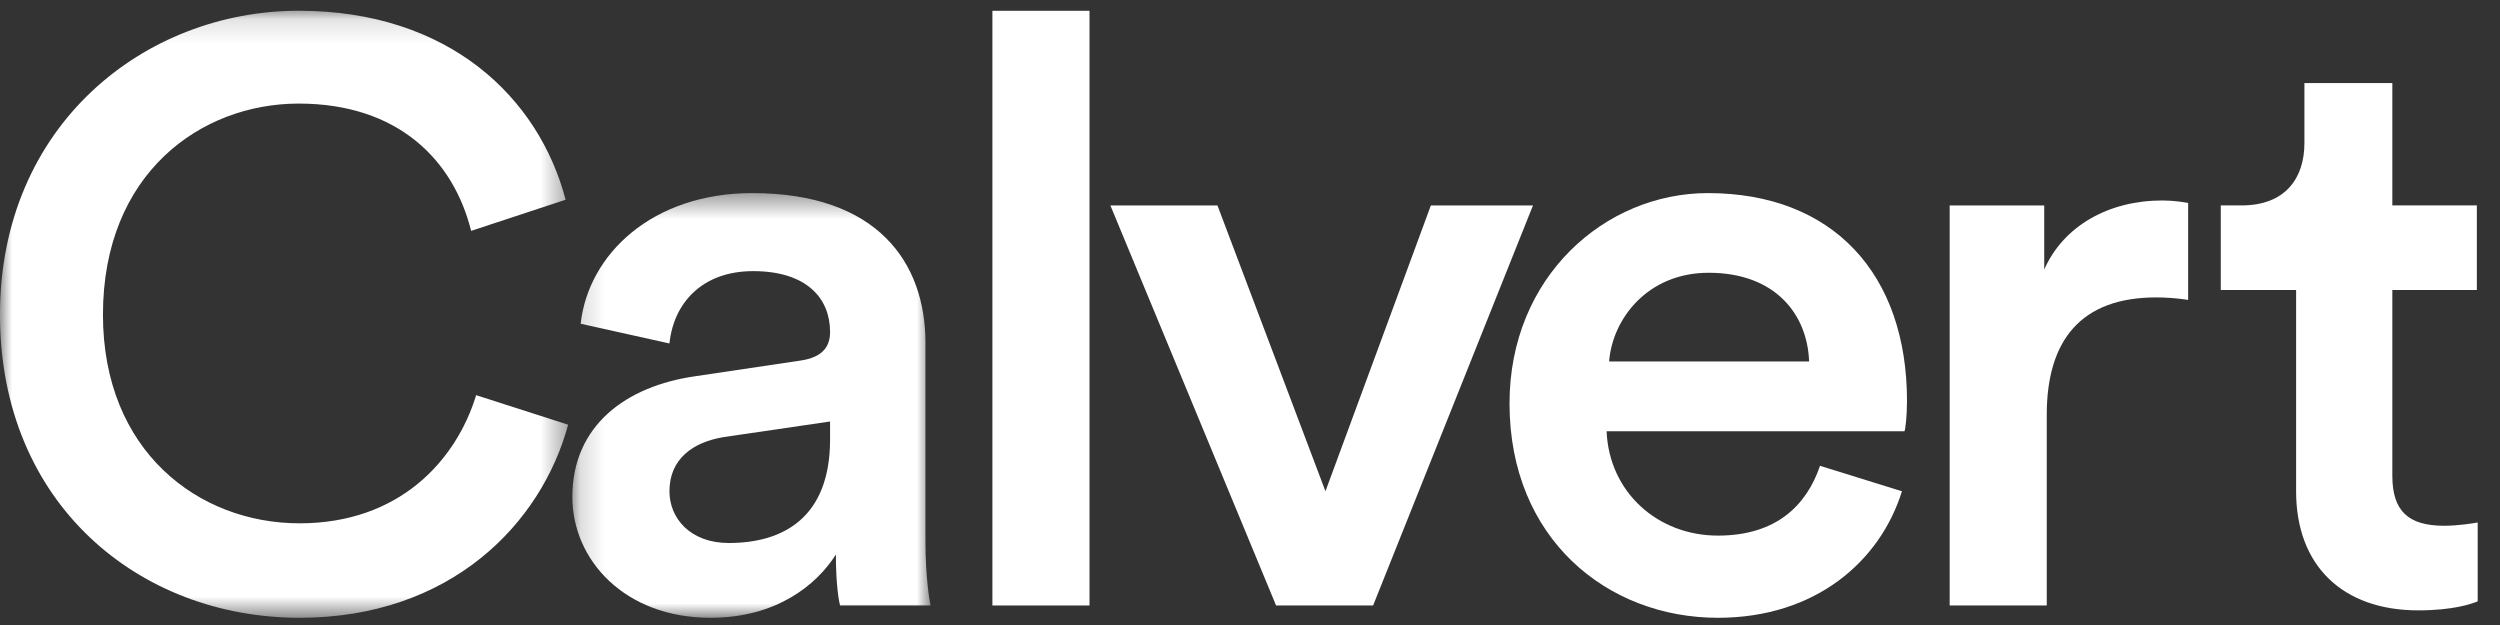
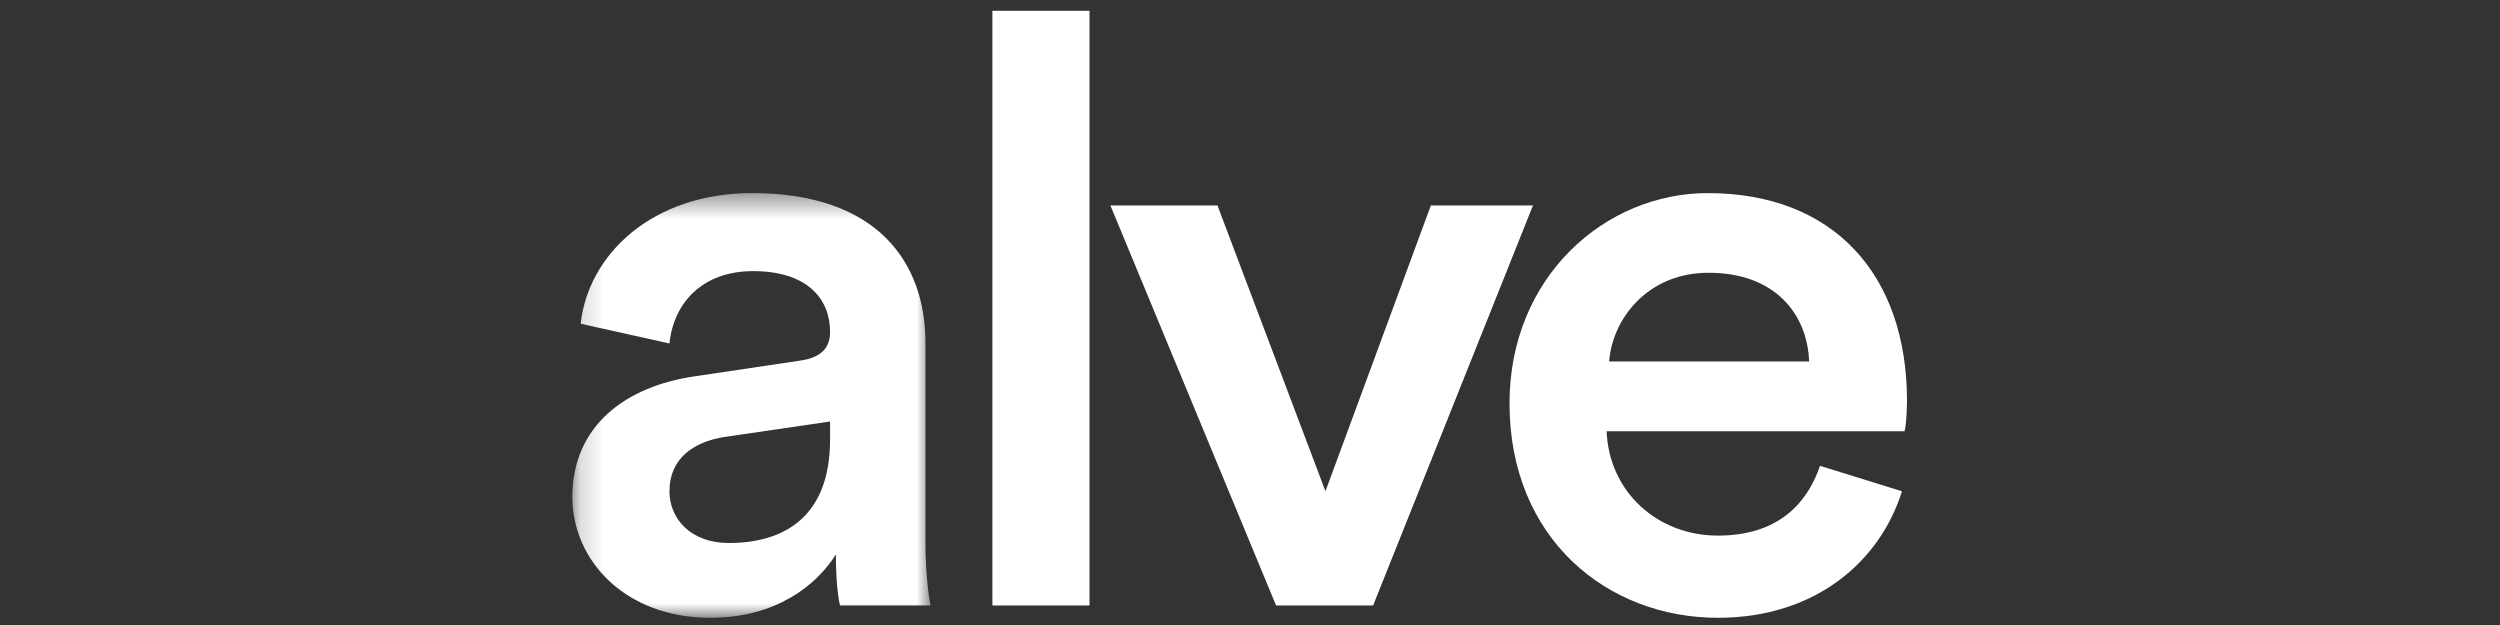
<svg xmlns="http://www.w3.org/2000/svg" xmlns:xlink="http://www.w3.org/1999/xlink" width="104px" height="26px" viewBox="0 0 104 26" version="1.1">
  <rect x="0" y="0" width="104" height="26" fill="#333333" stroke="none" />
  <title>Group 19</title>
  <desc>Created with Sketch.</desc>
  <defs>
-     <polygon id="path-1" points="0 0.133 23.635 0.133 23.635 25.385 0 25.385" />
    <polygon id="path-3" points="0.163 0.428 15.063 0.428 15.063 18.094 0.163 18.094" />
  </defs>
  <g id="Nav" stroke="none" stroke-width="1" fill="none" fill-rule="evenodd">
    <g id="Calvert---Mobile-Nav-Copy" transform="translate(-25, -23)">
      <g id="Group-19" transform="translate(25, 23)">
        <g id="Group-9" transform="translate(0, 0.314)">
          <mask id="mask-2" fill="white">
            <use xlink:href="#path-1" />
          </mask>
          <g id="Clip-8" />
-           <path d="M-0.001,12.777 C-0.001,4.883 6.022,0.133 12.426,0.133 C18.691,0.133 22.416,3.757 23.53,7.994 L19.599,9.29 C18.867,6.352 16.57,3.995 12.426,3.995 C8.355,3.995 4.283,6.9 4.283,12.777 C4.283,18.448 8.25,21.456 12.462,21.456 C16.605,21.456 18.971,18.858 19.808,16.125 L23.635,17.354 C22.523,21.456 18.762,25.386 12.462,25.386 C5.813,25.386 -0.001,20.67 -0.001,12.777" id="Fill-7" fill="#FFFFFF" mask="url(#mask-2)" />
        </g>
        <g id="Group-12" transform="translate(23.647, 7.605)">
          <mask id="mask-4" fill="white">
            <use xlink:href="#path-3" />
          </mask>
          <g id="Clip-11" />
          <path d="M10.884,10.68 L10.884,9.929 L6.463,10.577 C5.208,10.782 4.202,11.465 4.202,12.832 C4.202,13.958 5.071,14.984 6.672,14.984 C8.936,14.984 10.884,13.926 10.884,10.68 M5.28,8.046 L9.63,7.398 C10.606,7.261 10.884,6.785 10.884,6.202 C10.884,4.803 9.91,3.674 7.682,3.674 C5.558,3.674 4.375,5.006 4.202,6.683 L0.509,5.862 C0.823,2.991 3.47,0.428 7.646,0.428 C12.868,0.428 14.851,3.331 14.851,6.648 L14.851,14.917 C14.851,16.418 15.027,17.409 15.063,17.582 L11.302,17.582 C11.266,17.479 11.126,16.796 11.126,15.462 C10.326,16.726 8.656,18.095 5.904,18.095 C2.355,18.095 0.163,15.702 0.163,13.069 C0.163,10.099 2.391,8.457 5.28,8.046" id="Fill-10" fill="#FFFFFF" mask="url(#mask-4)" />
        </g>
        <polygon id="Fill-13" fill="#FFFFFF" points="41.284 25.188 45.323 25.188 45.323 0.449 41.284 0.449" />
        <polygon id="Fill-15" fill="#FFFFFF" points="57.122 25.186 53.084 25.186 46.192 8.546 50.646 8.546 55.139 20.436 59.524 8.546 63.772 8.546" />
        <path d="M75.259,15.038 C75.19,13.091 73.867,11.347 71.08,11.347 C68.54,11.347 67.077,13.261 66.939,15.038 L75.259,15.038 Z M79.121,20.437 C78.216,23.342 75.537,25.7 71.465,25.7 C66.871,25.7 62.796,22.419 62.796,16.78 C62.796,11.519 66.766,8.033 71.047,8.033 C76.268,8.033 79.331,11.417 79.331,16.677 C79.331,17.328 79.262,17.874 79.226,17.941 L66.835,17.941 C66.939,20.472 68.956,22.281 71.465,22.281 C73.9,22.281 75.154,21.017 75.713,19.378 L79.121,20.437 Z" id="Fill-16" fill="#FFFFFF" />
-         <path d="M91.027,12.475 C90.573,12.407 90.122,12.372 89.703,12.372 C86.57,12.372 85.145,14.149 85.145,17.257 L85.145,25.186 L81.106,25.186 L81.106,8.546 L85.04,8.546 L85.04,11.211 C85.841,9.399 87.72,8.34 89.948,8.34 C90.435,8.34 90.853,8.411 91.027,8.443 L91.027,12.475 Z" id="Fill-17" fill="#FFFFFF" />
-         <path d="M99.521,8.545 L103.037,8.545 L103.037,12.064 L99.521,12.064 L99.521,19.788 C99.521,21.257 100.181,21.872 101.678,21.872 C102.236,21.872 102.896,21.77 103.072,21.735 L103.072,25.016 C102.828,25.118 102.06,25.391 100.599,25.391 C97.466,25.391 95.518,23.547 95.518,20.436 L95.518,12.064 L92.384,12.064 L92.384,8.545 L93.254,8.545 C95.064,8.545 95.864,7.419 95.864,5.95 L95.864,3.455 L99.521,3.455 L99.521,8.545 Z" id="Fill-18" fill="#FFFFFF" />
      </g>
    </g>
  </g>
</svg>